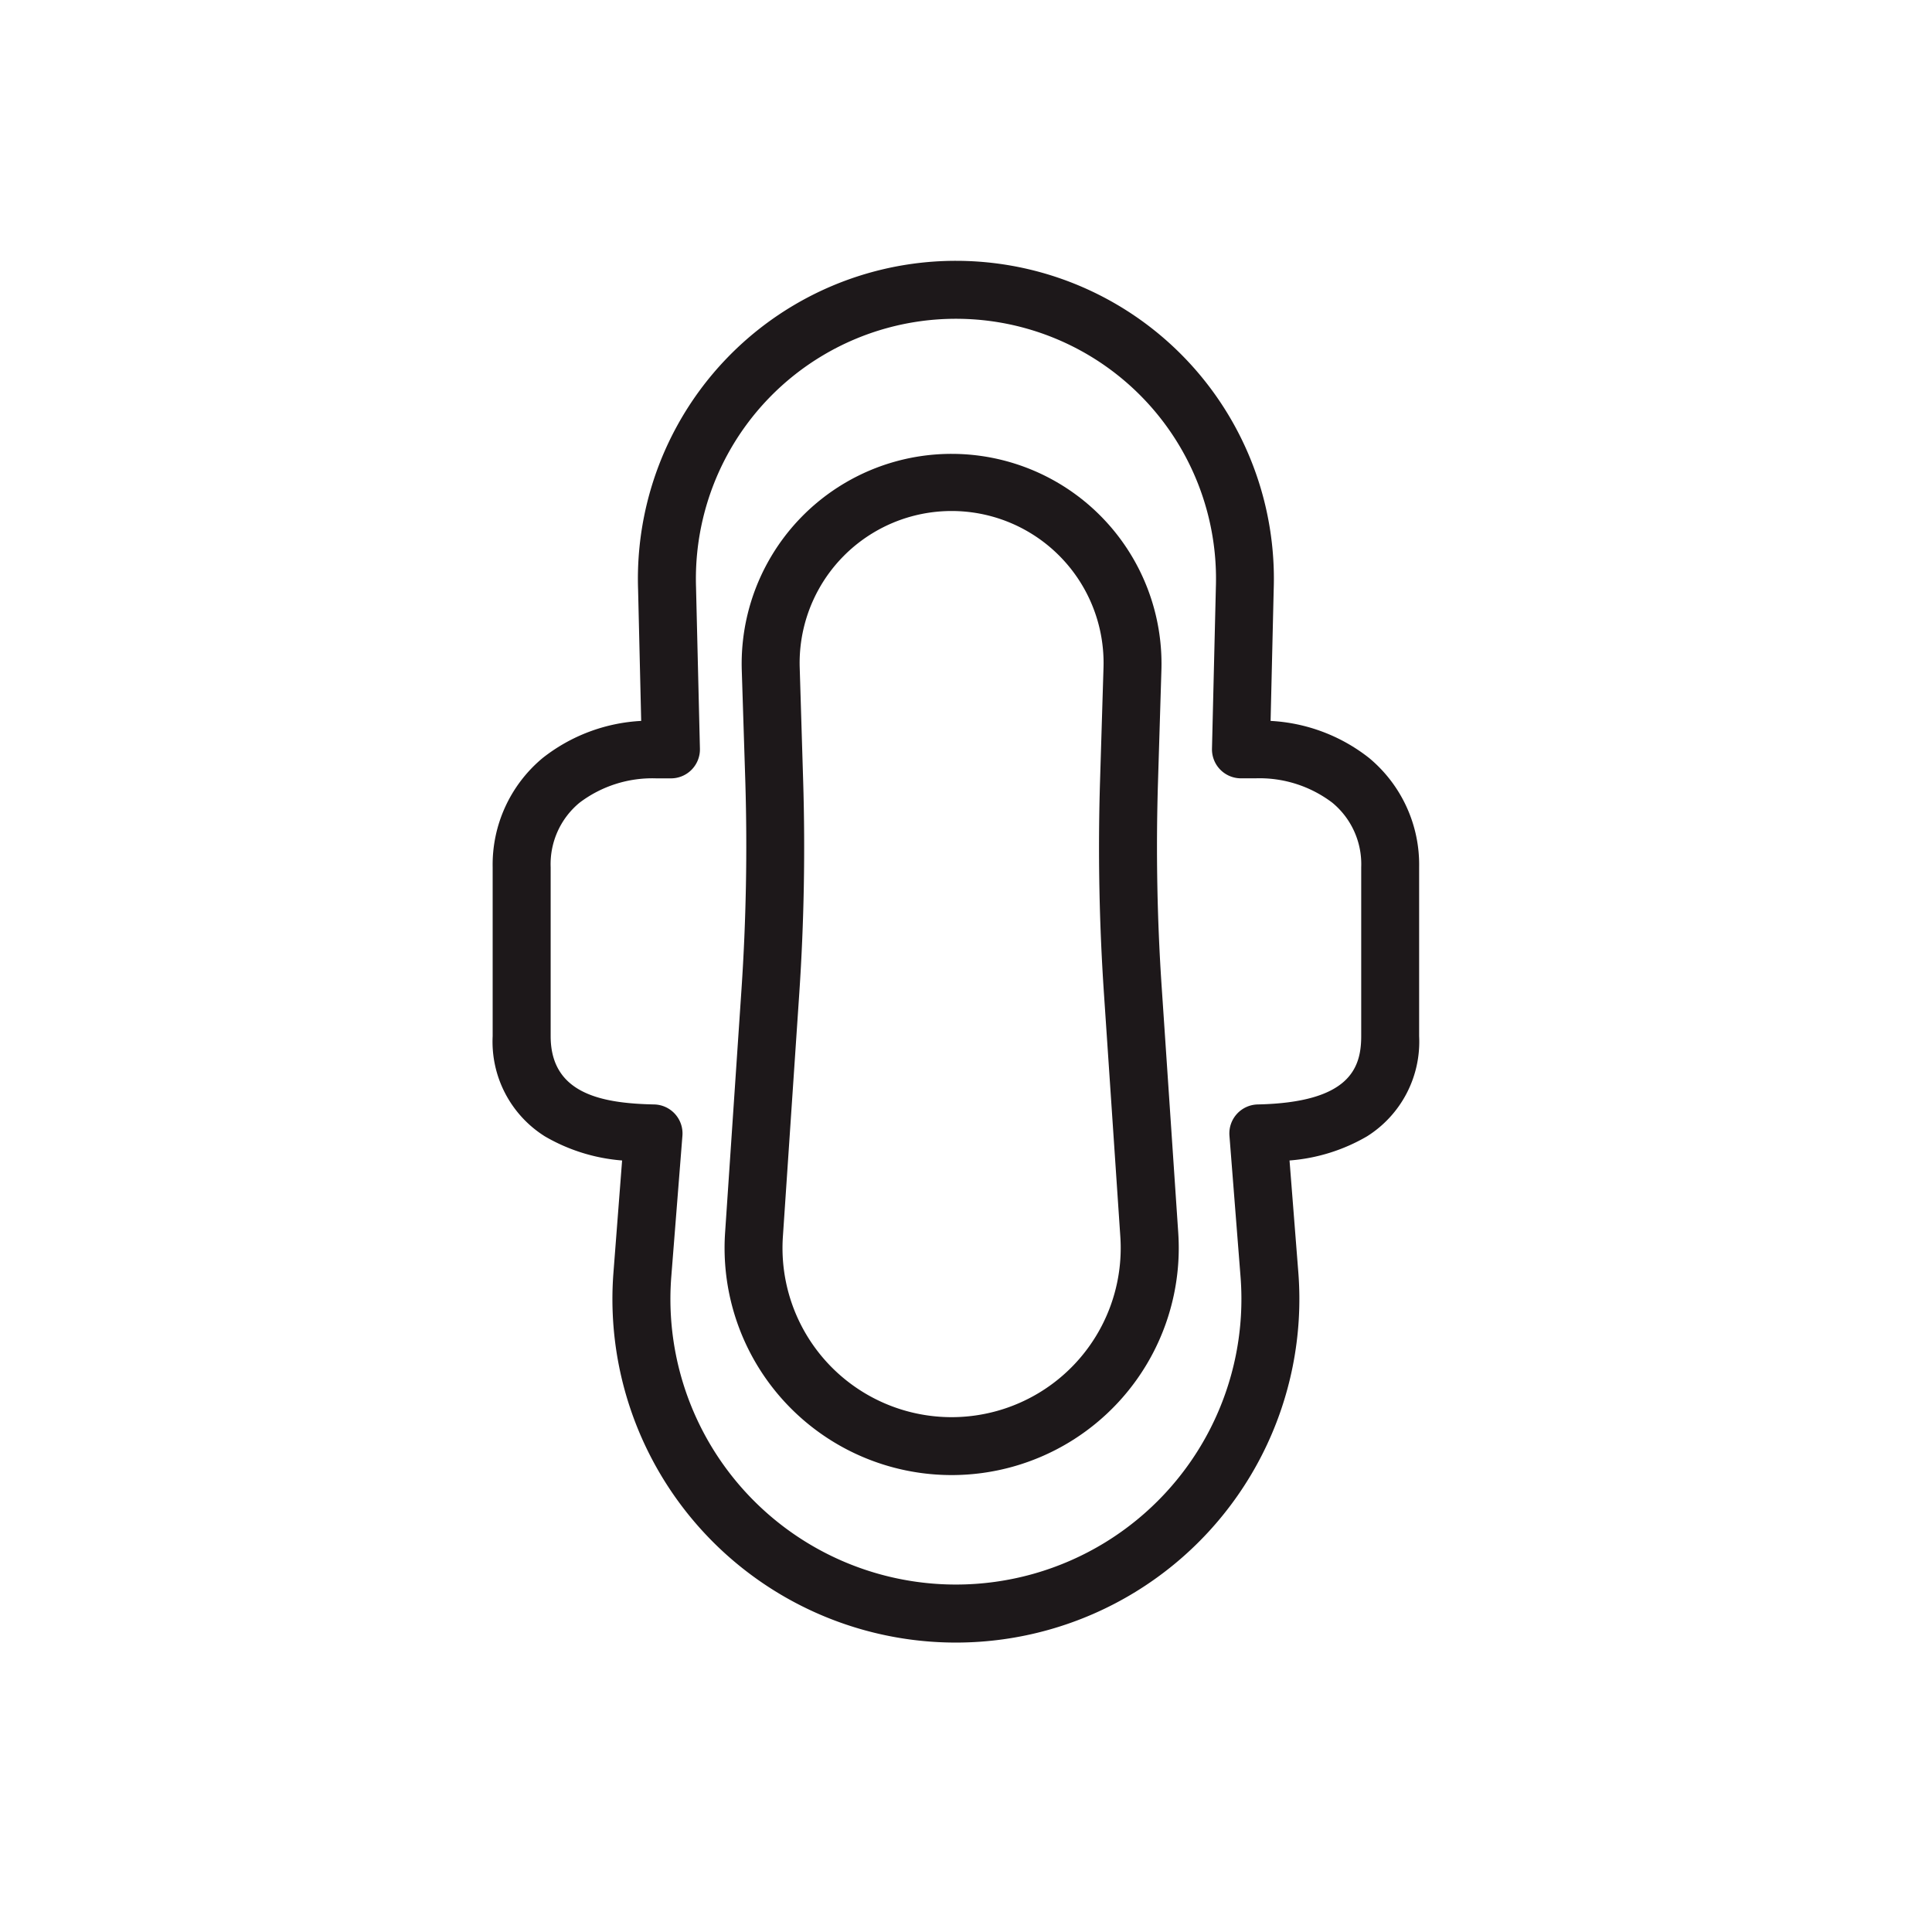
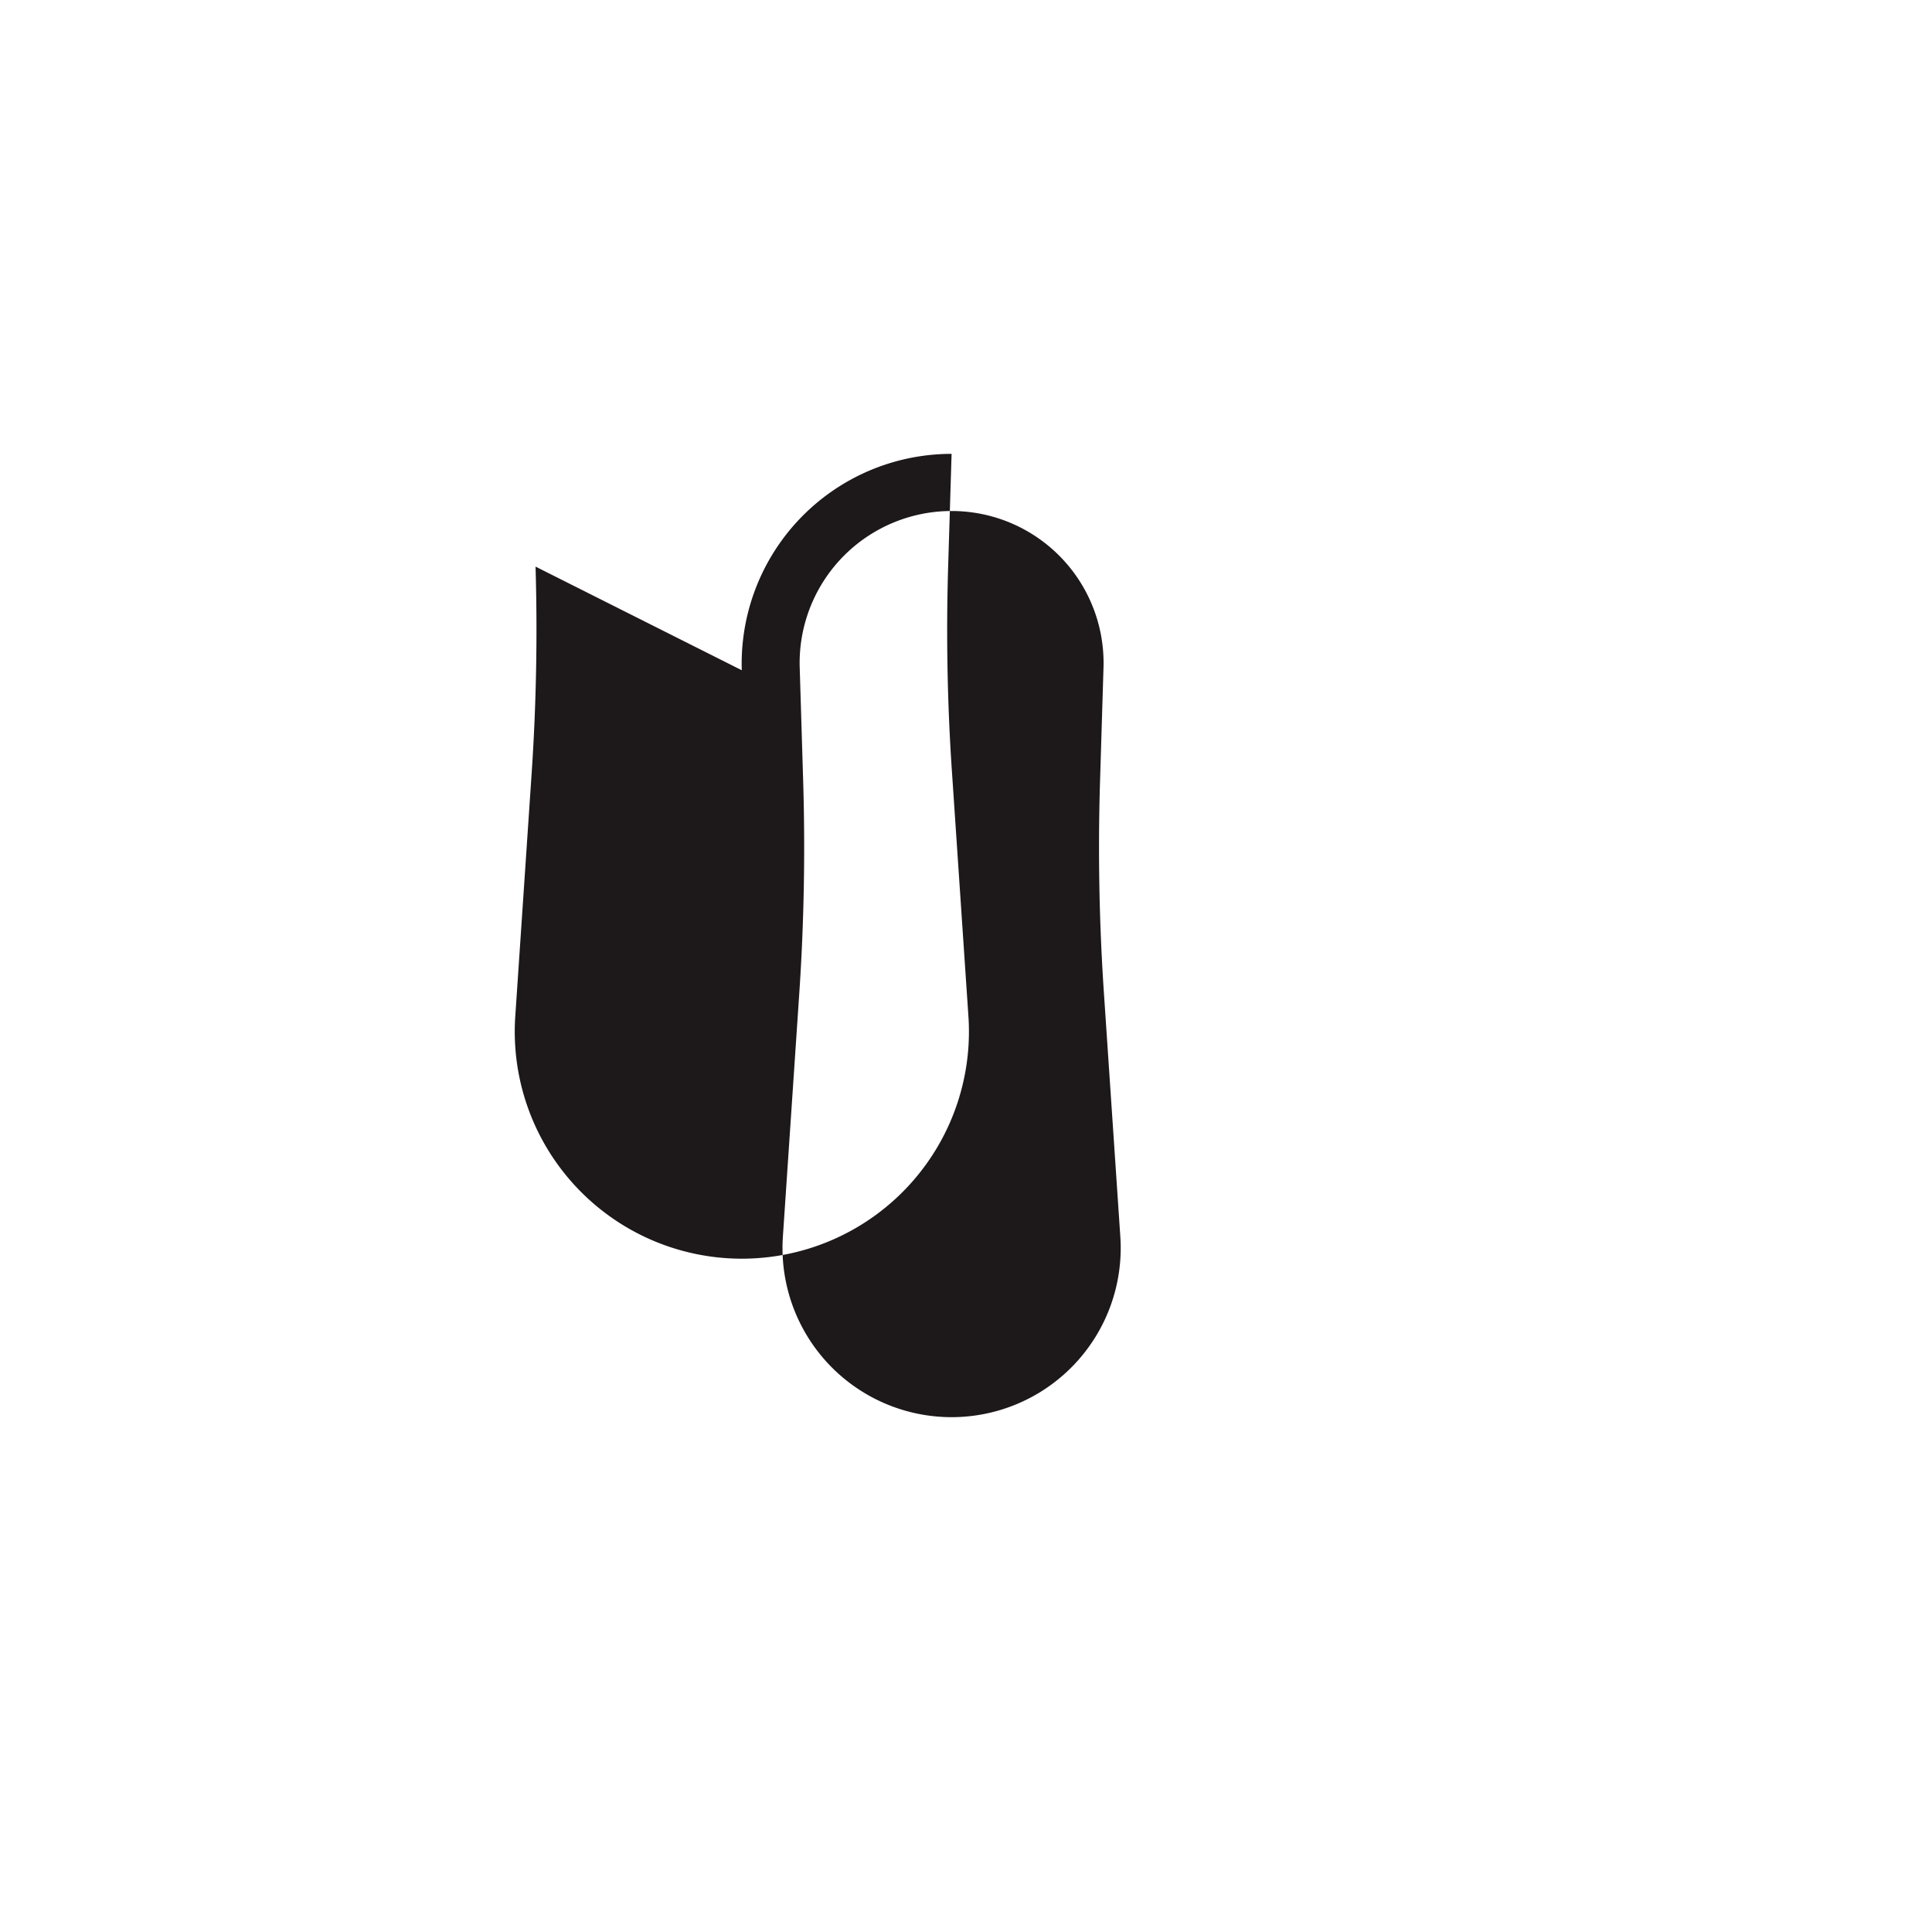
<svg xmlns="http://www.w3.org/2000/svg" width="50" height="50" viewBox="0 0 50 50">
  <g id="_000010016" data-name="000010016" transform="translate(0 0)">
-     <rect id="bg" width="50" height="50" transform="translate(0 0)" fill="rgba(255,255,255,0)" />
    <g id="ナプキン" transform="translate(-1058.739 -238.629)">
-       <path id="パス_2202" data-name="パス 2202" d="M12.739.75h0a8.229,8.229,0,0,1,8.224,8.518l-.08,3.389a4.5,4.5,0,0,1,2.55.96,3.588,3.588,0,0,1,1.294,2.825v4.374a2.893,2.893,0,0,1-1.348,2.592,4.688,4.688,0,0,1-2.006.625l.227,2.889a8.889,8.889,0,1,1-17.723,0L4.1,24.033A4.688,4.688,0,0,1,2.1,23.408,2.893,2.893,0,0,1,.75,20.816V16.442a3.588,3.588,0,0,1,1.294-2.825,4.5,4.5,0,0,1,2.55-.96l-.08-3.389A8.229,8.229,0,0,1,12.739.75Zm0,34.258a7.389,7.389,0,0,0,7.366-7.968l-.287-3.648a.75.75,0,0,1,.732-.809c2.36-.051,2.678-.922,2.678-1.767V16.442a2.06,2.06,0,0,0-.749-1.669,3.118,3.118,0,0,0-1.989-.63h-.374a.75.75,0,0,1-.75-.768l.1-4.148V9.219A6.729,6.729,0,0,0,12.739,2.25h0A6.729,6.729,0,0,0,6.014,9.219v.009l.1,4.148a.75.75,0,0,1-.75.768H4.988A3.118,3.118,0,0,0,3,14.773a2.06,2.06,0,0,0-.749,1.669v4.374c0,1.507,1.354,1.739,2.678,1.767a.75.75,0,0,1,.732.809L5.373,27.04a7.389,7.389,0,0,0,7.366,7.968Z" transform="translate(1070.739 244.629)" fill="#1d181a" />
-       <path id="パス_2203" data-name="パス 2203" d="M22.94,10a5.433,5.433,0,0,1,5.43,5.6l-.089,2.918c-.054,1.772-.021,3.567.1,5.334l.425,6.309a5.877,5.877,0,1,1-11.728,0l.425-6.309c.119-1.768.152-3.562.1-5.334L17.51,15.6A5.432,5.432,0,0,1,22.94,10Zm0,24.93a4.377,4.377,0,0,0,4.367-4.671l-.425-6.309c-.122-1.815-.156-3.659-.1-5.48l.089-2.918a3.933,3.933,0,1,0-7.861,0l.089,2.918c.055,1.82.022,3.664-.1,5.48l-.425,6.309a4.377,4.377,0,0,0,4.367,4.671Z" transform="translate(1060.426 240.375)" fill="#1d181a" />
+       <path id="パス_2203" data-name="パス 2203" d="M22.94,10l-.089,2.918c-.054,1.772-.021,3.567.1,5.334l.425,6.309a5.877,5.877,0,1,1-11.728,0l.425-6.309c.119-1.768.152-3.562.1-5.334L17.51,15.6A5.432,5.432,0,0,1,22.94,10Zm0,24.93a4.377,4.377,0,0,0,4.367-4.671l-.425-6.309c-.122-1.815-.156-3.659-.1-5.48l.089-2.918a3.933,3.933,0,1,0-7.861,0l.089,2.918c.055,1.82.022,3.664-.1,5.48l-.425,6.309a4.377,4.377,0,0,0,4.367,4.671Z" transform="translate(1060.426 240.375)" fill="#1d181a" />
    </g>
  </g>
</svg>